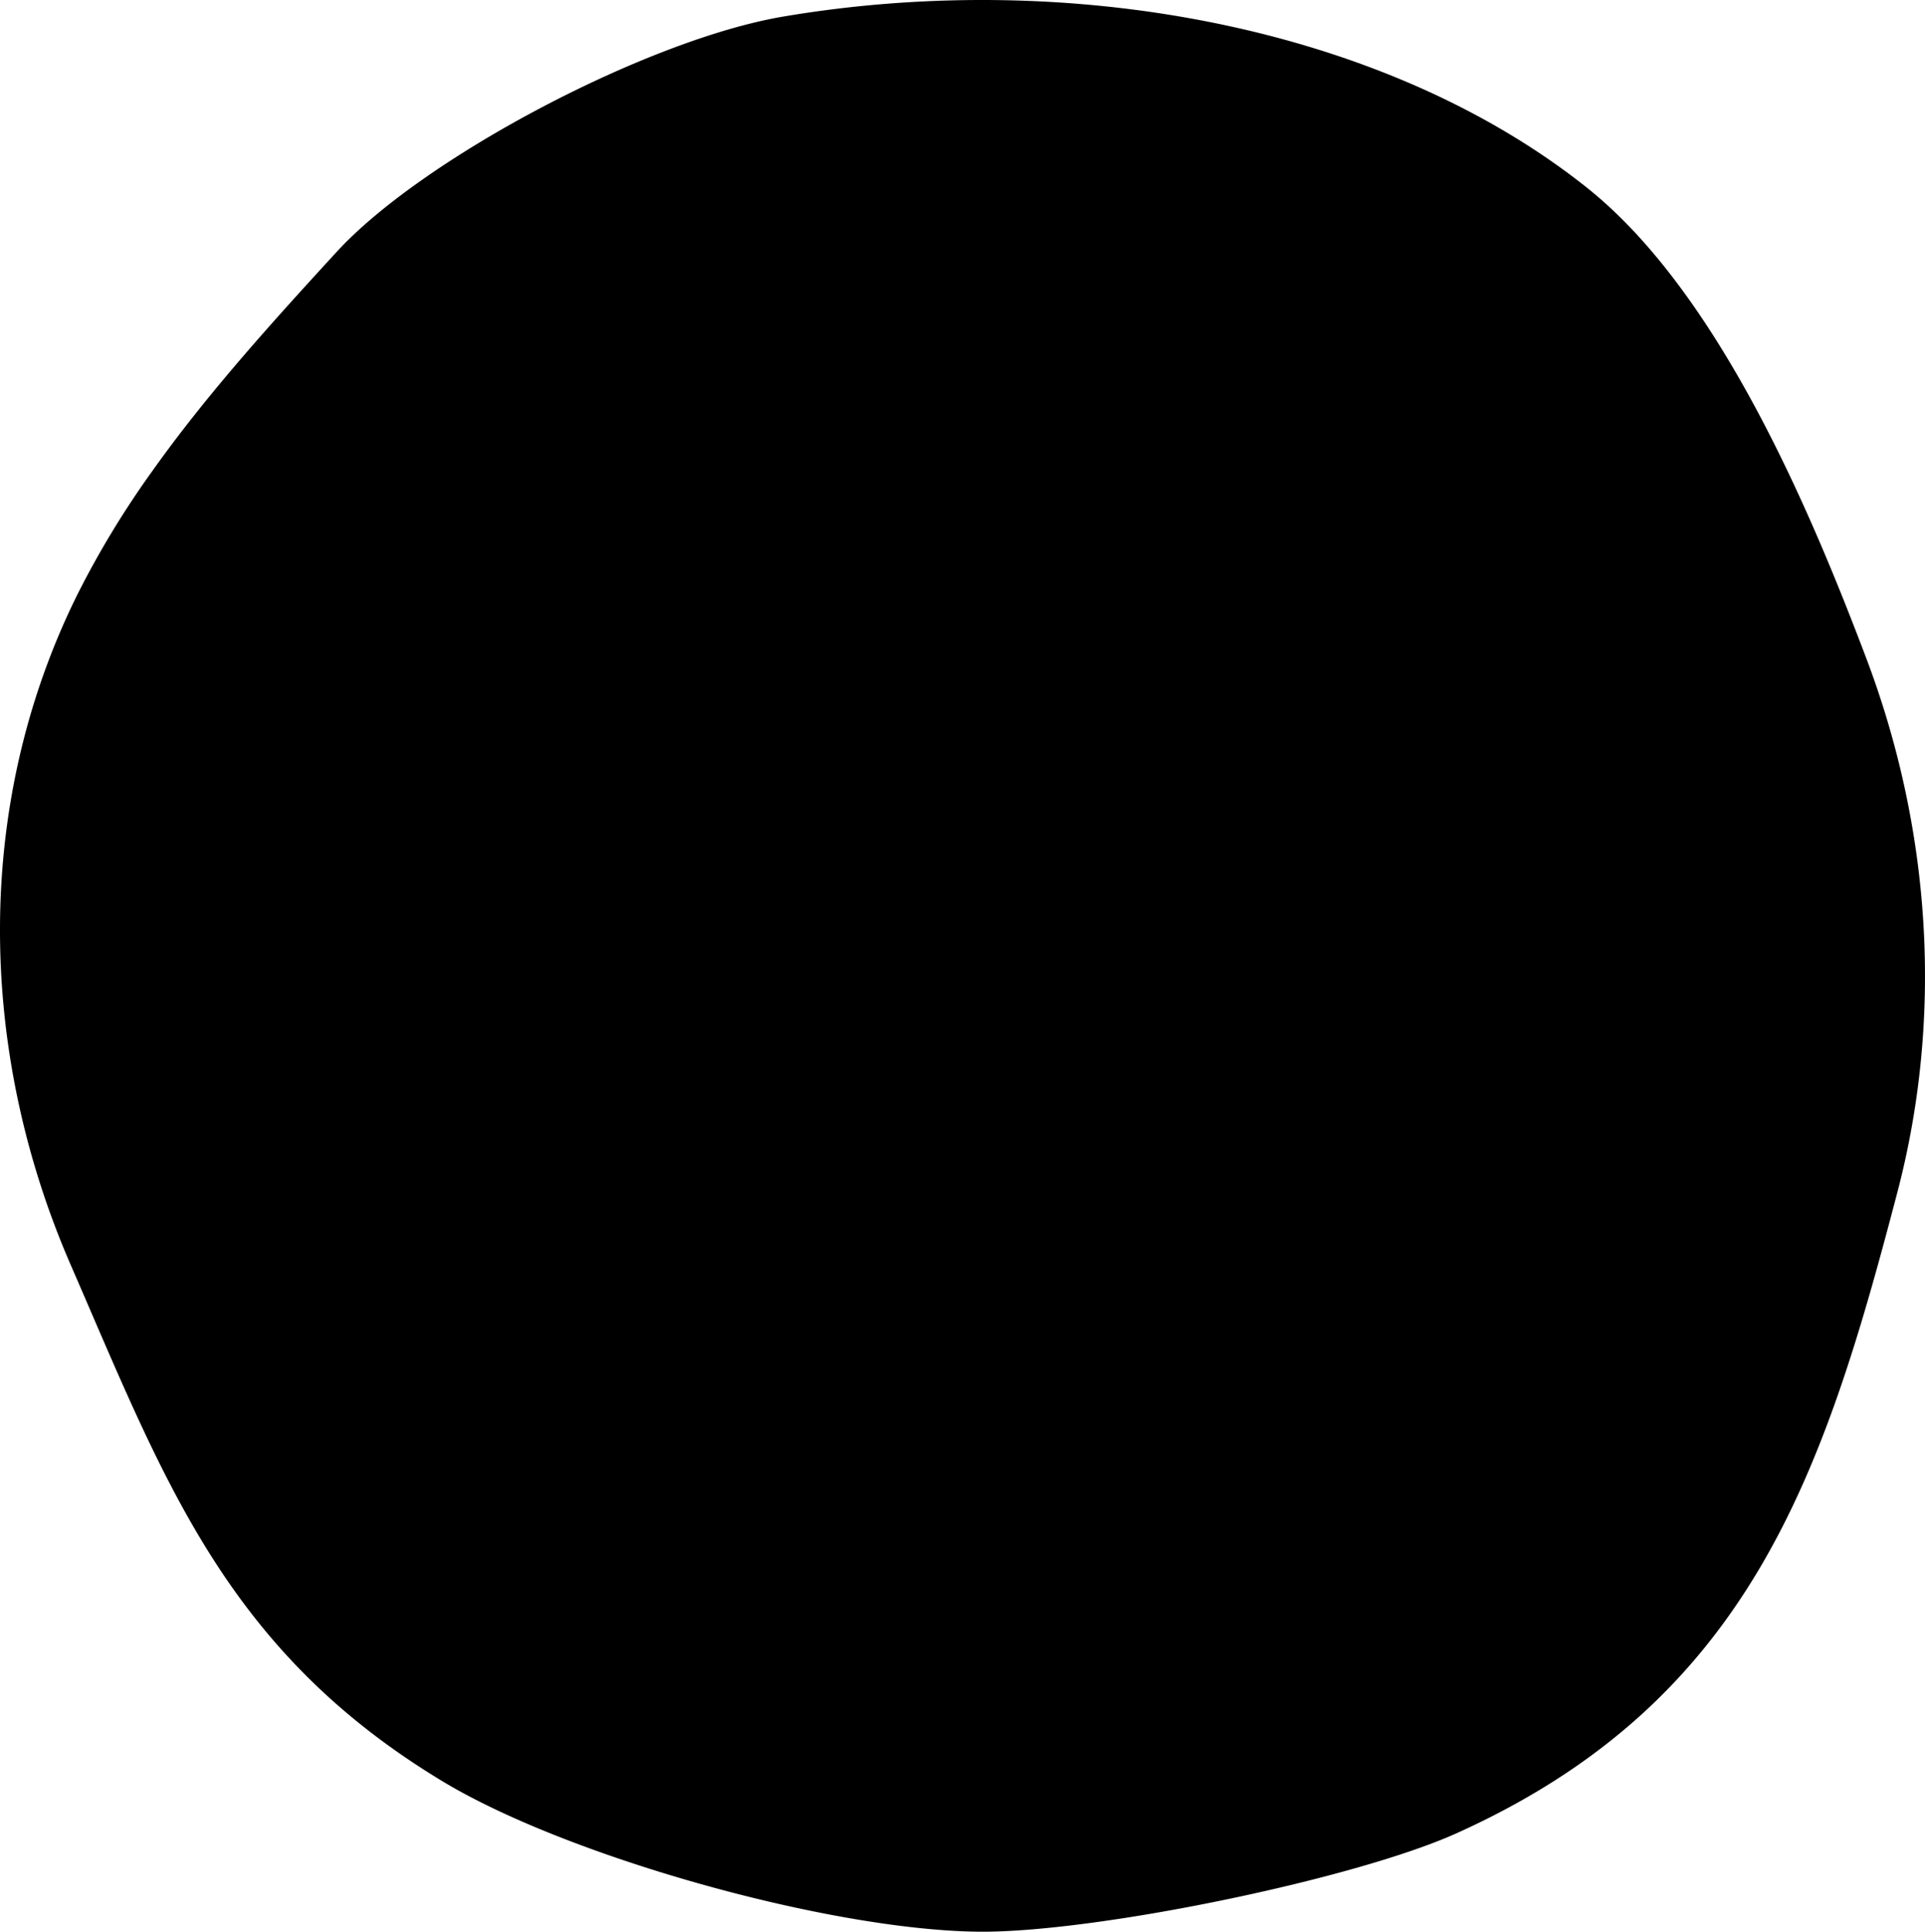
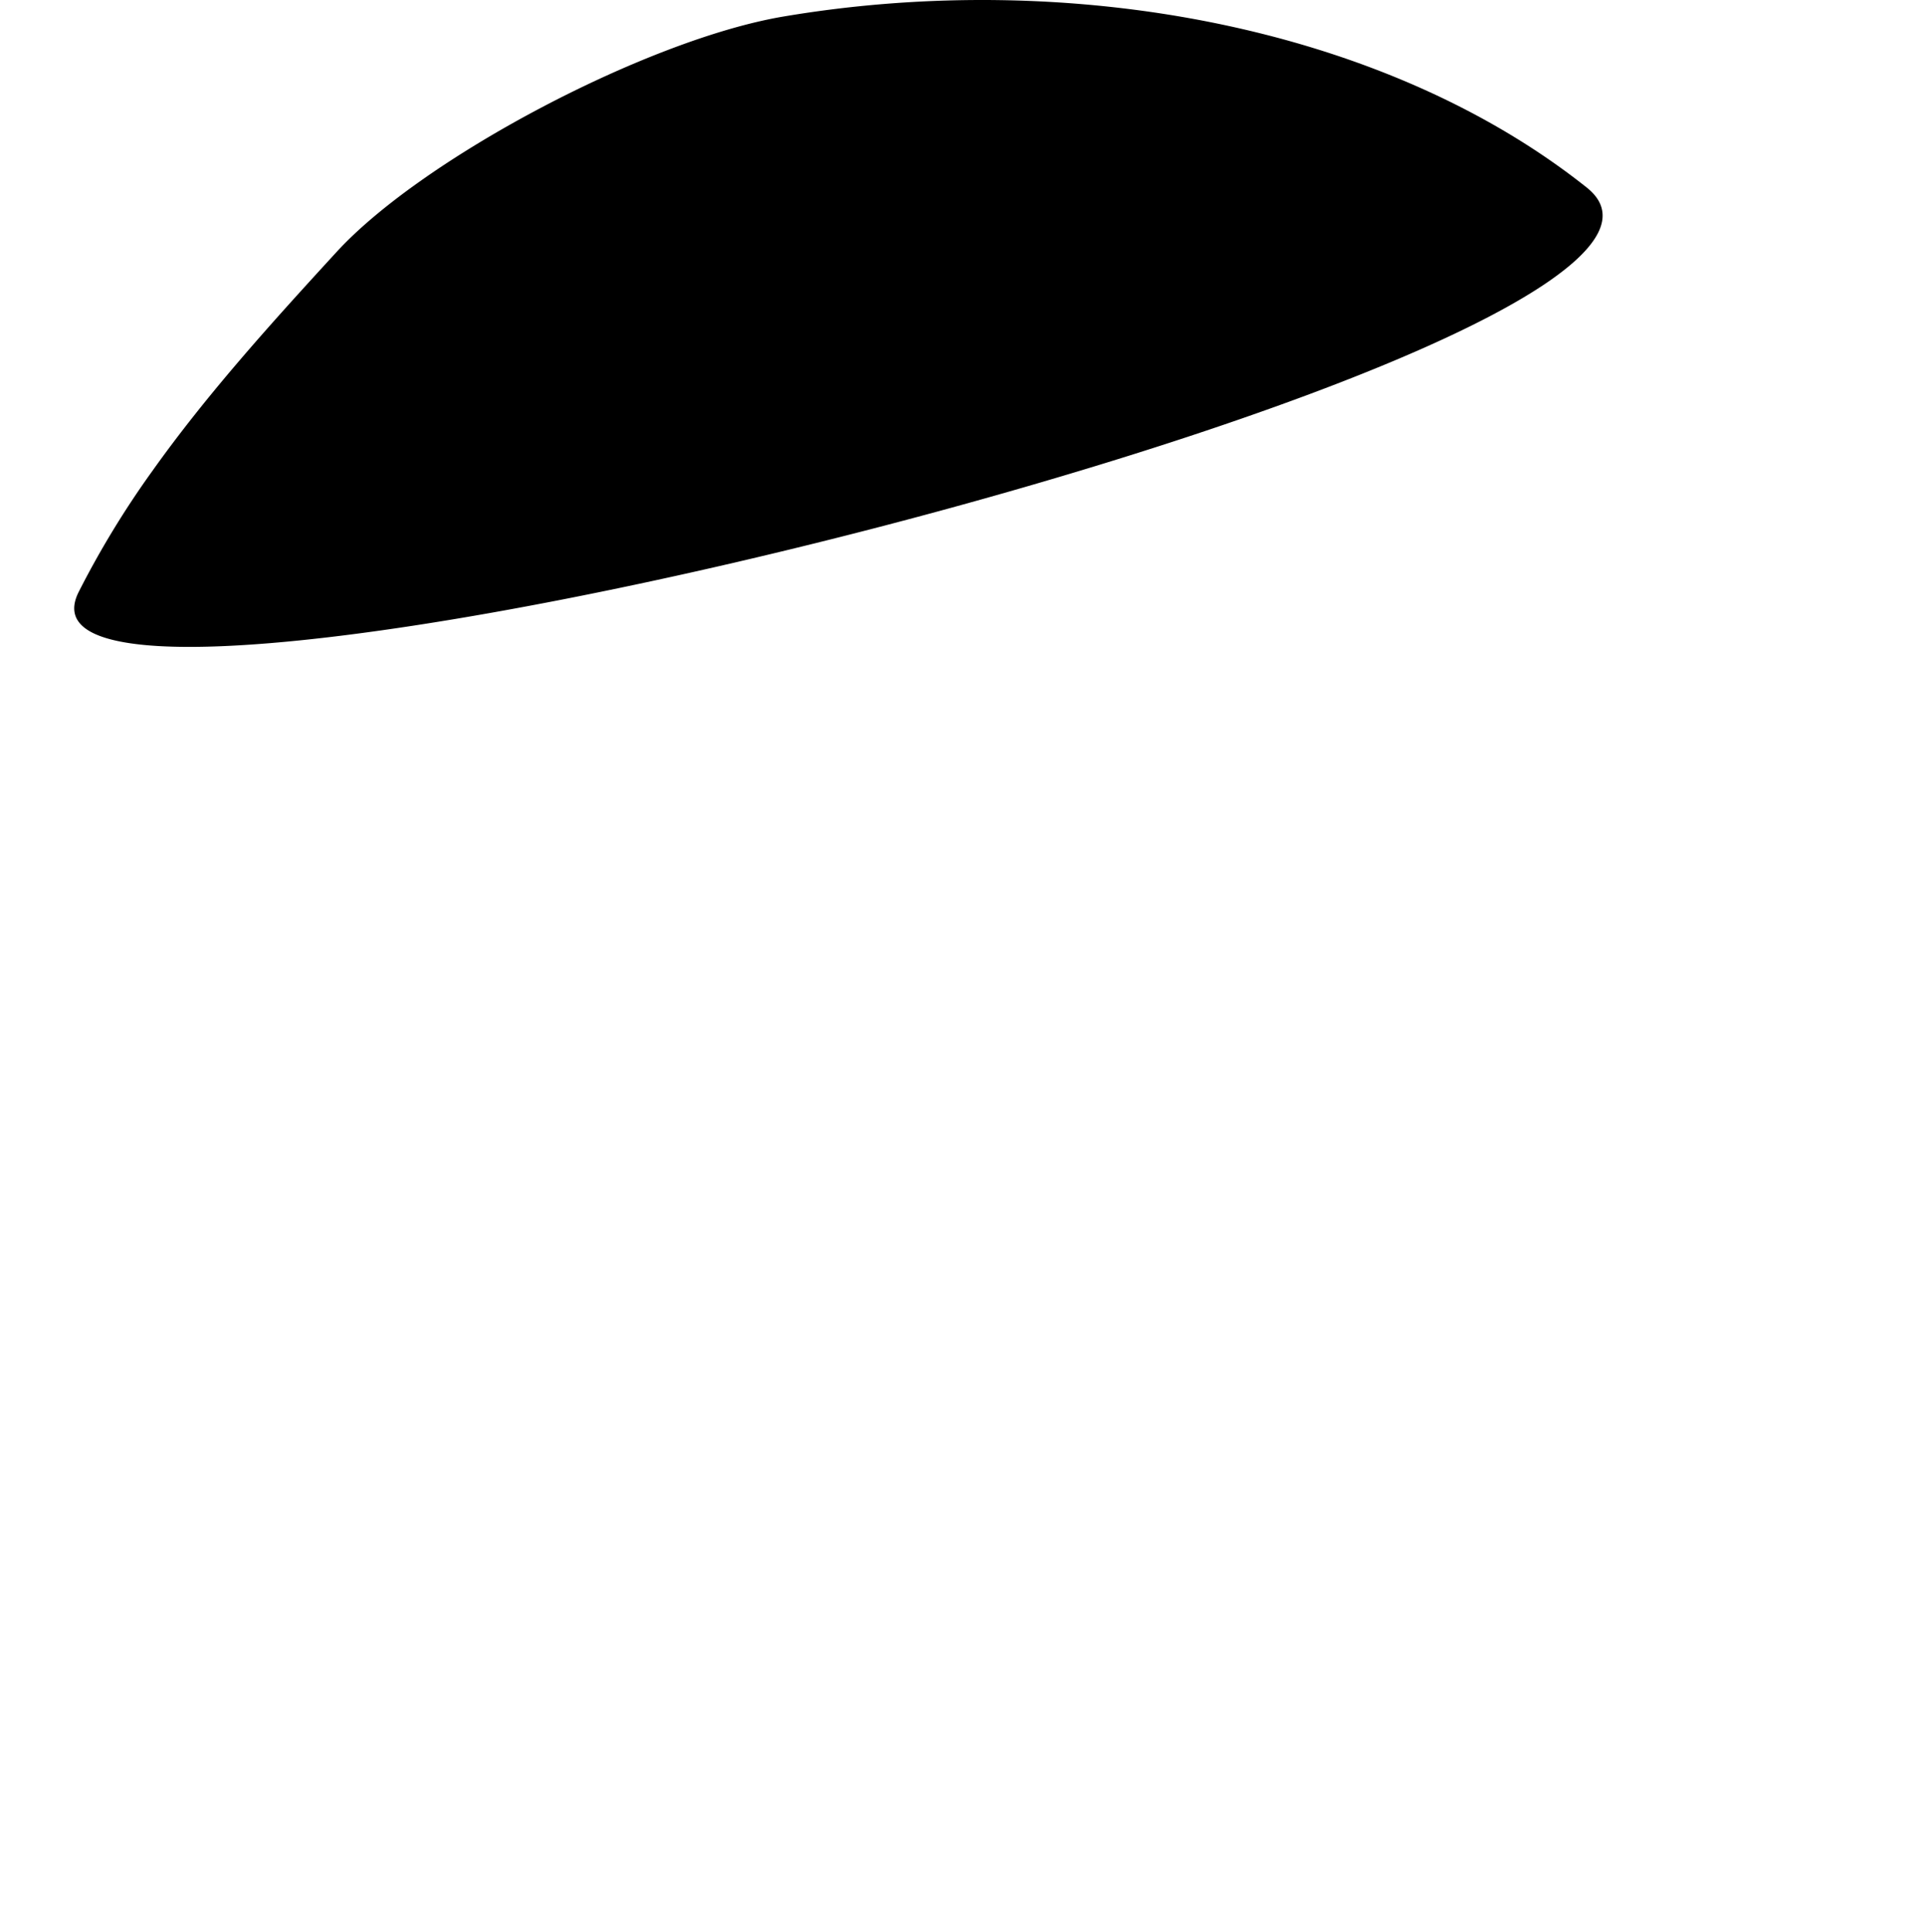
<svg xmlns="http://www.w3.org/2000/svg" width="511.873" height="513.639" viewBox="0 0 511.873 513.639">
-   <path id="Path_58" data-name="Path 58" d="M40.322,125.5C54.868,105,72.184,85.87,89.5,67,112.484,41.946,172.17,10.5,208.334,4.394,284.213-8.422,367.8,6.822,421.917,49.858c35.151,27.953,59.516,86.061,74.267,124.967,17.278,45.584,20.621,95.282,8.358,142.146-19.536,74.67-39.136,135.319-117.271,170.509-27.292,12.292-96.611,26.549-127.334,26.152-40.071-.519-109.273-20.078-142.207-39.953-57.77-34.866-73.977-80.024-98.888-137.246S-7.181,213.5,20.919,157.407a244.546,244.546,0,0,1,19.4-31.906" transform="translate(-0.001 0)" />
+   <path id="Path_58" data-name="Path 58" d="M40.322,125.5C54.868,105,72.184,85.87,89.5,67,112.484,41.946,172.17,10.5,208.334,4.394,284.213-8.422,367.8,6.822,421.917,49.858S-7.181,213.5,20.919,157.407a244.546,244.546,0,0,1,19.4-31.906" transform="translate(-0.001 0)" />
</svg>